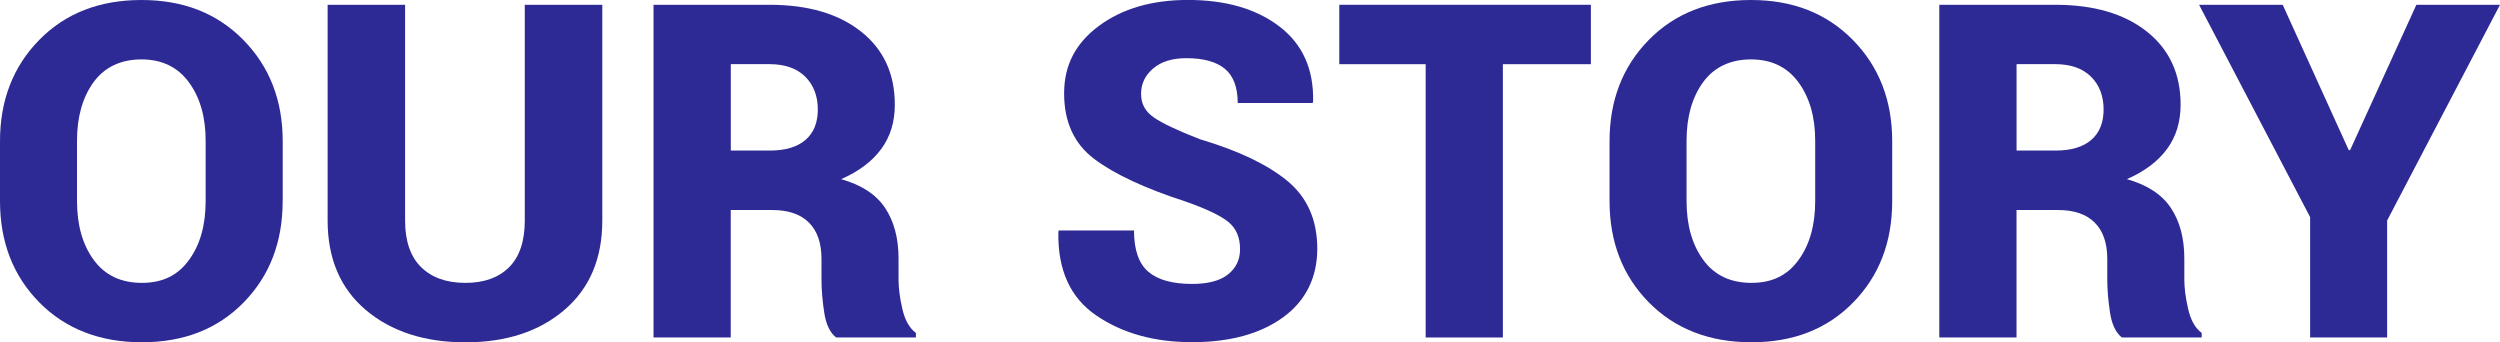
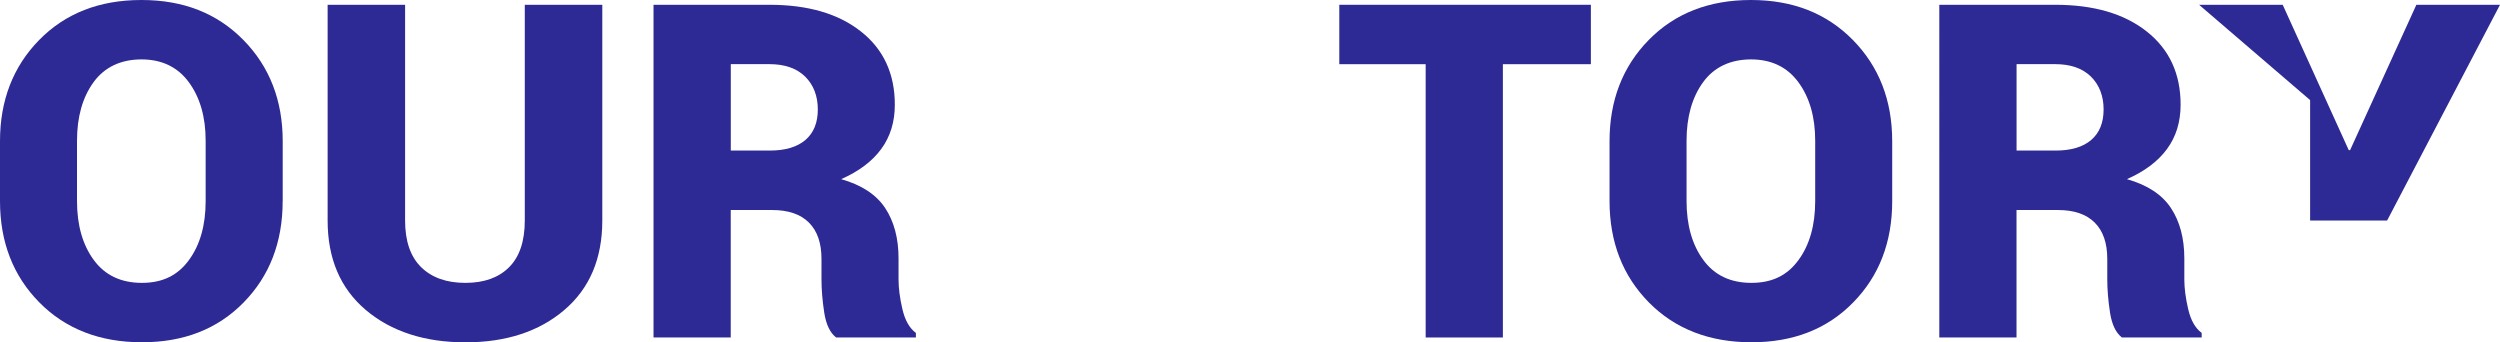
<svg xmlns="http://www.w3.org/2000/svg" id="b" data-name="圖層 2" width="491.49" height="67.29" viewBox="0 0 491.49 67.29">
  <g id="c" data-name="text">
    <g>
      <path d="M55.57,39.53c0,8.06-2.55,14.7-7.66,19.92-5.11,5.23-11.78,7.84-20.01,7.84s-15.02-2.61-20.17-7.84C2.58,54.23,0,47.59,0,39.53v-11.77C0,19.74,2.57,13.1,7.7,7.86,12.84,2.62,19.54,0,27.81,0s14.88,2.62,20.04,7.86c5.15,5.24,7.73,11.88,7.73,19.9v11.77Zm-15.14-11.86c0-4.67-1.1-8.5-3.3-11.5-2.2-2.99-5.31-4.49-9.32-4.49s-7.24,1.49-9.41,4.47c-2.17,2.98-3.26,6.82-3.26,11.52v11.86c0,4.73,1.1,8.6,3.3,11.59,2.2,3,5.35,4.49,9.46,4.49s7.07-1.5,9.25-4.49c2.19-2.99,3.28-6.86,3.28-11.59v-11.86Z" style="fill: #2e2a95;" />
      <path d="M118.41,.94V43.35c0,7.49-2.49,13.35-7.46,17.59-4.97,4.24-11.46,6.36-19.45,6.36s-14.58-2.12-19.59-6.36c-5-4.24-7.5-10.1-7.5-17.59V.94h15.23V43.35c0,4.04,1.05,7.1,3.14,9.16,2.1,2.07,5,3.1,8.71,3.1s6.55-1.03,8.6-3.08,3.08-5.11,3.08-9.19V.94h15.23Z" style="fill: #2e2a95;" />
      <path d="M143.66,41.28v25.07h-15.18V.94h22.78c7.58,0,13.58,1.75,18.01,5.26,4.43,3.5,6.65,8.3,6.65,14.38,0,3.38-.89,6.29-2.67,8.71-1.78,2.43-4.41,4.4-7.88,5.93,4.01,1.14,6.9,3.03,8.65,5.68s2.63,5.95,2.63,9.91v4.13c0,1.71,.25,3.65,.76,5.84,.51,2.19,1.39,3.74,2.65,4.67v.9h-15.68c-1.2-.93-1.98-2.56-2.34-4.9s-.54-4.54-.54-6.6v-3.95c0-3.11-.82-5.5-2.47-7.14-1.65-1.65-4.06-2.47-7.23-2.47h-8.13Zm0-11.68h7.68c3.05,0,5.39-.7,7.01-2.09s2.43-3.39,2.43-6-.83-4.81-2.49-6.45c-1.66-1.63-4.01-2.45-7.03-2.45h-7.59V29.6Z" style="fill: #2e2a95;" />
-       <path d="M243.79,49.01c0-2.34-.76-4.12-2.29-5.37-1.53-1.24-4.3-2.57-8.31-3.98-8.12-2.63-14.14-5.44-18.08-8.42-3.94-2.98-5.91-7.27-5.91-12.87s2.29-9.91,6.87-13.3c4.58-3.38,10.41-5.08,17.47-5.08,7.46,0,13.46,1.75,18.01,5.23,4.55,3.49,6.75,8.41,6.6,14.76l-.09,.27h-14.73c0-3.08-.84-5.32-2.52-6.72-1.68-1.39-4.21-2.09-7.59-2.09-2.76,0-4.93,.67-6.51,2.02-1.59,1.35-2.38,3.01-2.38,4.99s.82,3.45,2.45,4.6c1.63,1.15,4.68,2.6,9.14,4.33,7.58,2.25,13.31,4.99,17.21,8.22,3.89,3.23,5.84,7.67,5.84,13.3s-2.25,10.25-6.74,13.5c-4.49,3.25-10.45,4.87-17.88,4.87s-13.66-1.74-18.8-5.23c-5.14-3.49-7.63-8.98-7.48-16.46l.09-.27h14.78c0,3.8,.94,6.51,2.81,8.11,1.87,1.6,4.74,2.4,8.6,2.4,3.17,0,5.54-.63,7.1-1.89,1.56-1.26,2.34-2.9,2.34-4.94Z" style="fill: #2e2a95;" />
      <path d="M312.75,12.62h-17.29v53.73h-15.18V12.62h-16.98V.94h49.46V12.62Z" style="fill: #2e2a95;" />
      <path d="M372,39.53c0,8.06-2.55,14.7-7.66,19.92-5.11,5.23-11.78,7.84-20.01,7.84s-15.02-2.61-20.17-7.84c-5.15-5.23-7.73-11.87-7.73-19.92v-11.77c0-8.03,2.57-14.66,7.7-19.9,5.14-5.24,11.84-7.86,20.1-7.86s14.88,2.62,20.04,7.86c5.15,5.24,7.73,11.88,7.73,19.9v11.77Zm-15.14-11.86c0-4.67-1.1-8.5-3.3-11.5-2.2-2.99-5.31-4.49-9.32-4.49s-7.24,1.49-9.41,4.47c-2.17,2.98-3.26,6.82-3.26,11.52v11.86c0,4.73,1.1,8.6,3.3,11.59,2.2,3,5.35,4.49,9.46,4.49s7.07-1.5,9.25-4.49c2.19-2.99,3.28-6.86,3.28-11.59v-11.86Z" style="fill: #2e2a95;" />
      <path d="M396.44,41.28v25.07h-15.18V.94h22.78c7.58,0,13.58,1.75,18.01,5.26,4.43,3.5,6.65,8.3,6.65,14.38,0,3.38-.89,6.29-2.67,8.71-1.78,2.43-4.41,4.4-7.88,5.93,4.01,1.14,6.9,3.03,8.65,5.68s2.63,5.95,2.63,9.91v4.13c0,1.71,.25,3.65,.76,5.84,.51,2.19,1.39,3.74,2.65,4.67v.9h-15.68c-1.2-.93-1.98-2.56-2.34-4.9s-.54-4.54-.54-6.6v-3.95c0-3.11-.82-5.5-2.47-7.14-1.65-1.65-4.06-2.47-7.23-2.47h-8.13Zm0-11.68h7.68c3.05,0,5.39-.7,7.01-2.09s2.43-3.39,2.43-6-.83-4.81-2.49-6.45c-1.66-1.63-4.01-2.45-7.03-2.45h-7.59V29.6Z" style="fill: #2e2a95;" />
-       <path d="M461.75,29.51h.27L475.05,.94h16.44l-22.19,42.41v23h-15.14v-23.67L432.33,.94h16.44l12.98,28.57Z" style="fill: #2e2a95;" />
+       <path d="M461.75,29.51h.27L475.05,.94h16.44l-22.19,42.41h-15.14v-23.67L432.33,.94h16.44l12.98,28.57Z" style="fill: #2e2a95;" />
    </g>
  </g>
</svg>